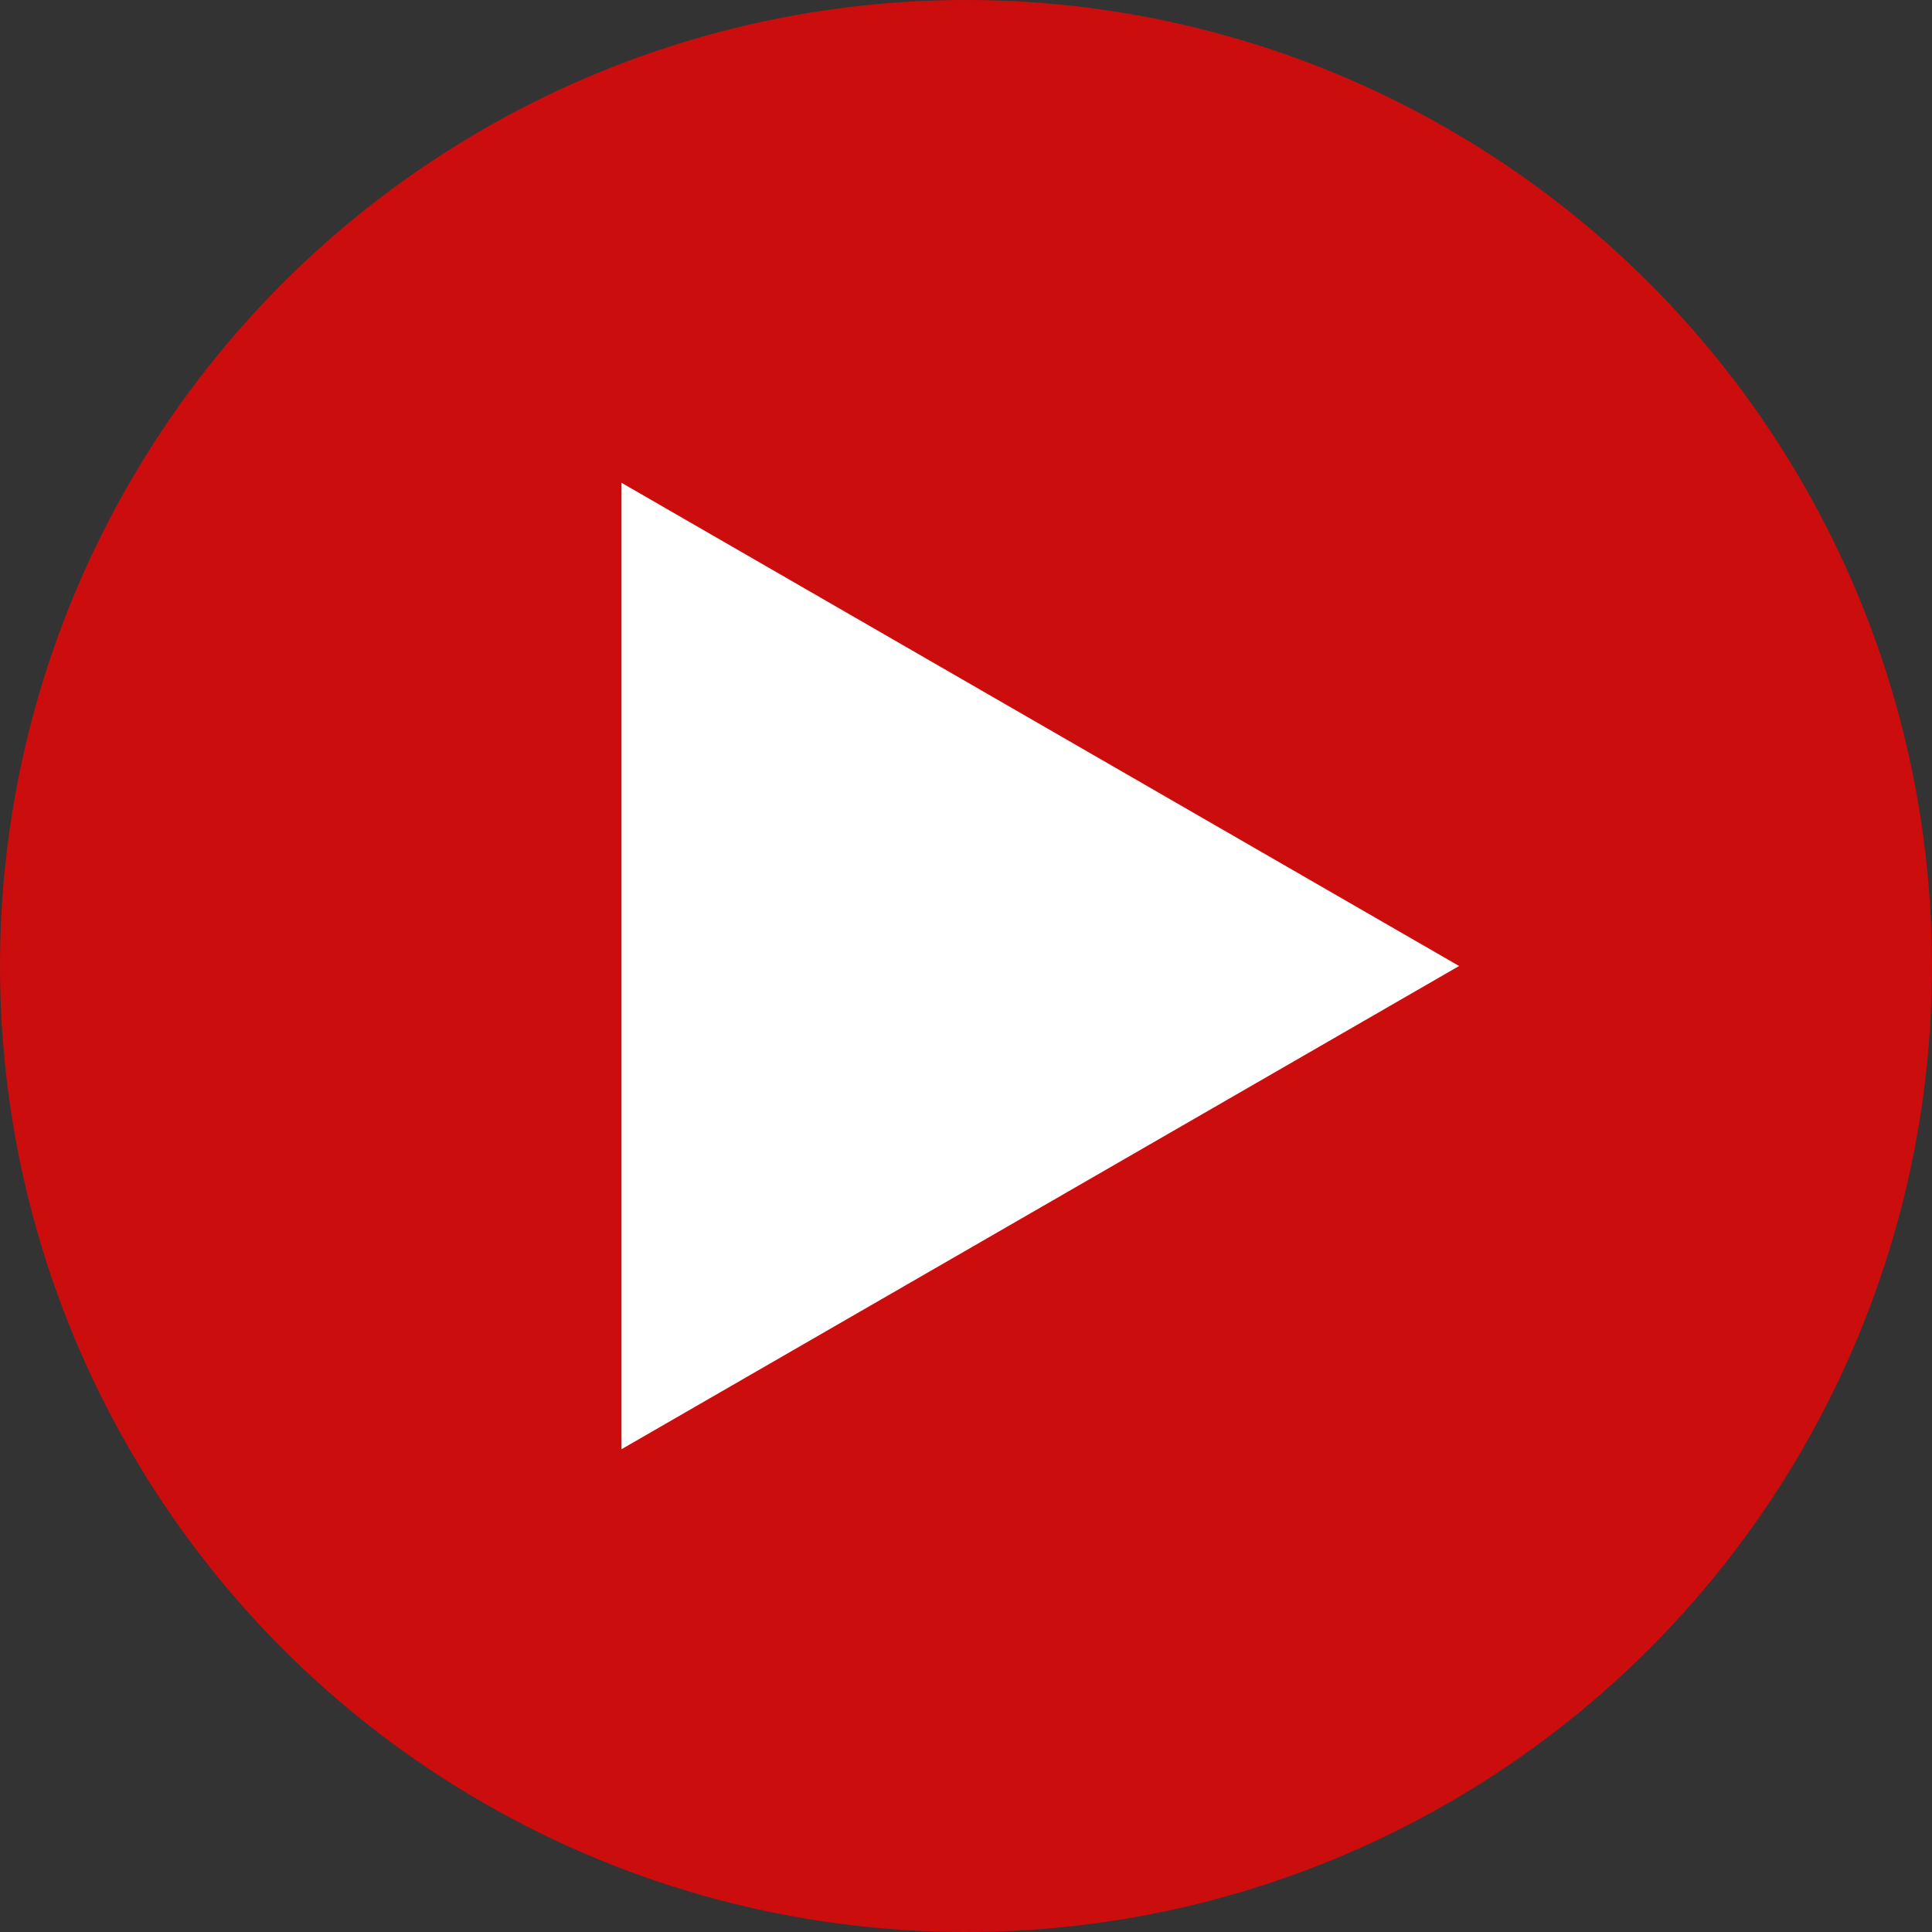
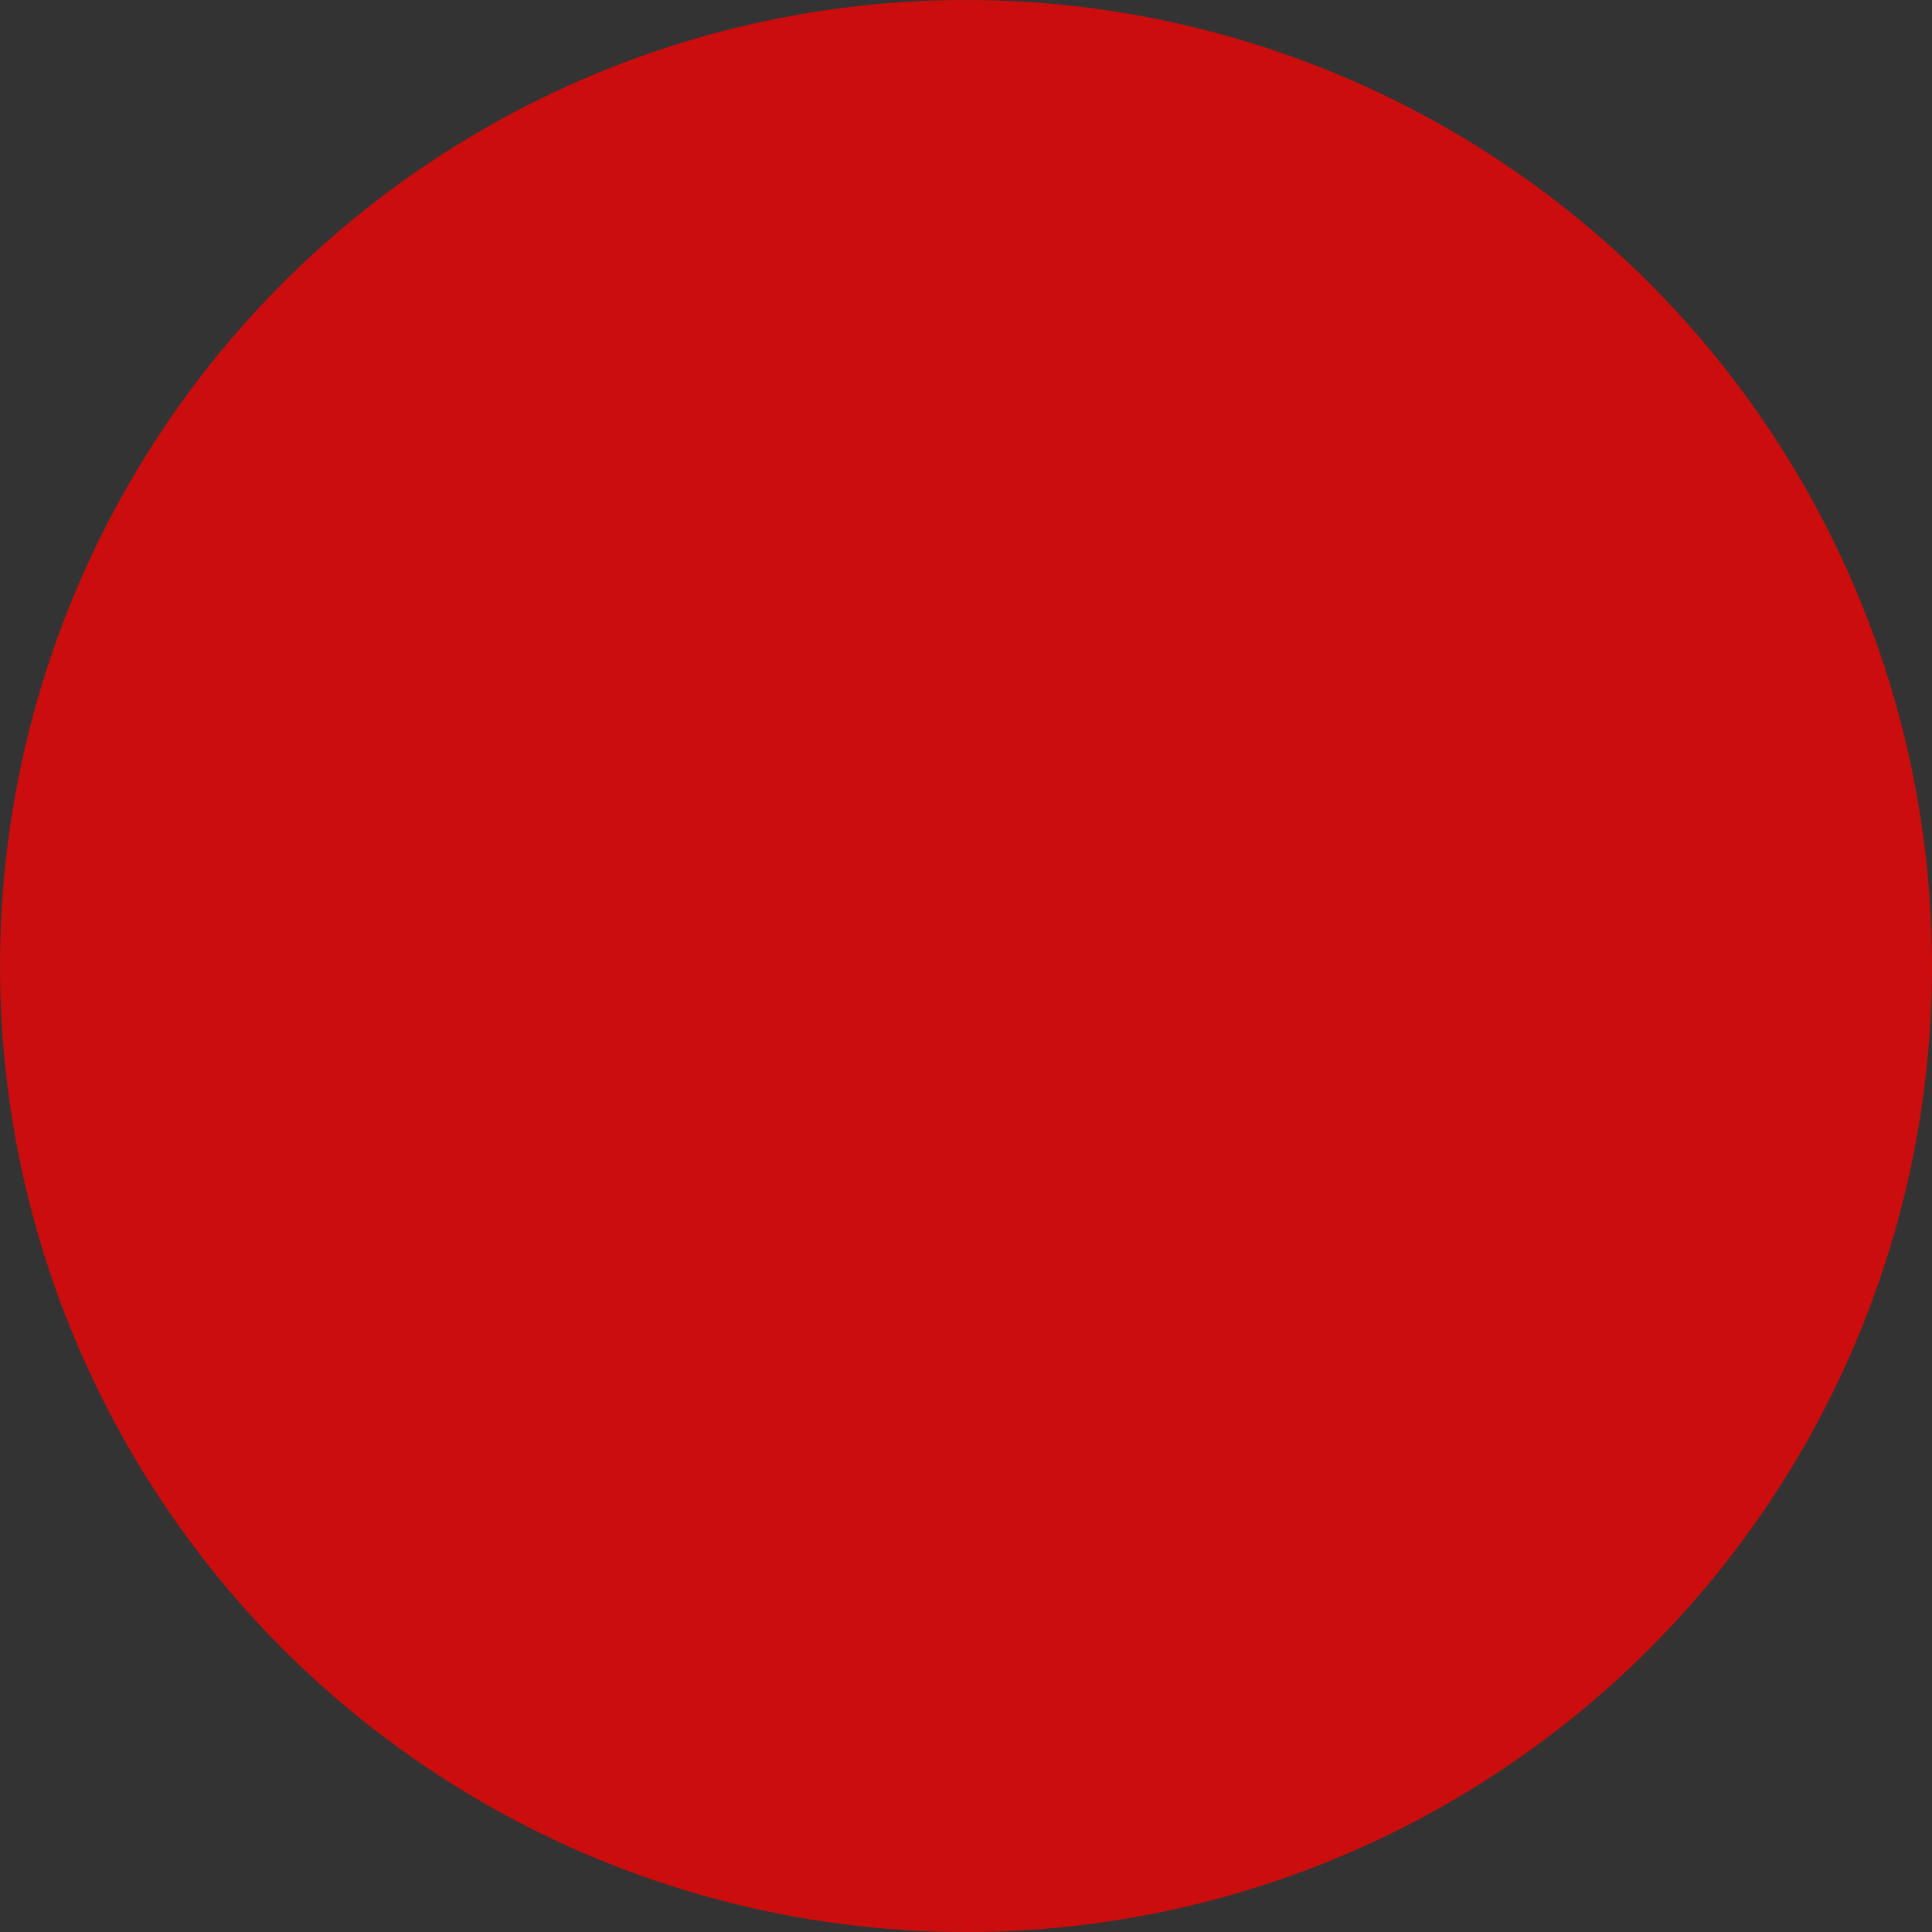
<svg xmlns="http://www.w3.org/2000/svg" width="80" height="80" viewBox="0 0 80 80">
  <rect x="0" y="0" width="80" height="80" fill="#333333" stroke="none" />
  <g id="グループ_6" data-name="グループ 6" transform="translate(2323 -353)">
    <circle id="楕円形_3" data-name="楕円形 3" cx="40" cy="40" r="40" transform="translate(-2323 353)" fill="rgba(255,0,0,0.75)" />
-     <path id="パス_15" data-name="パス 15" d="M20.009,0,40.018,34.683H0Z" transform="translate(-2262.582 372.991) rotate(90)" fill="#fff" />
  </g>
</svg>